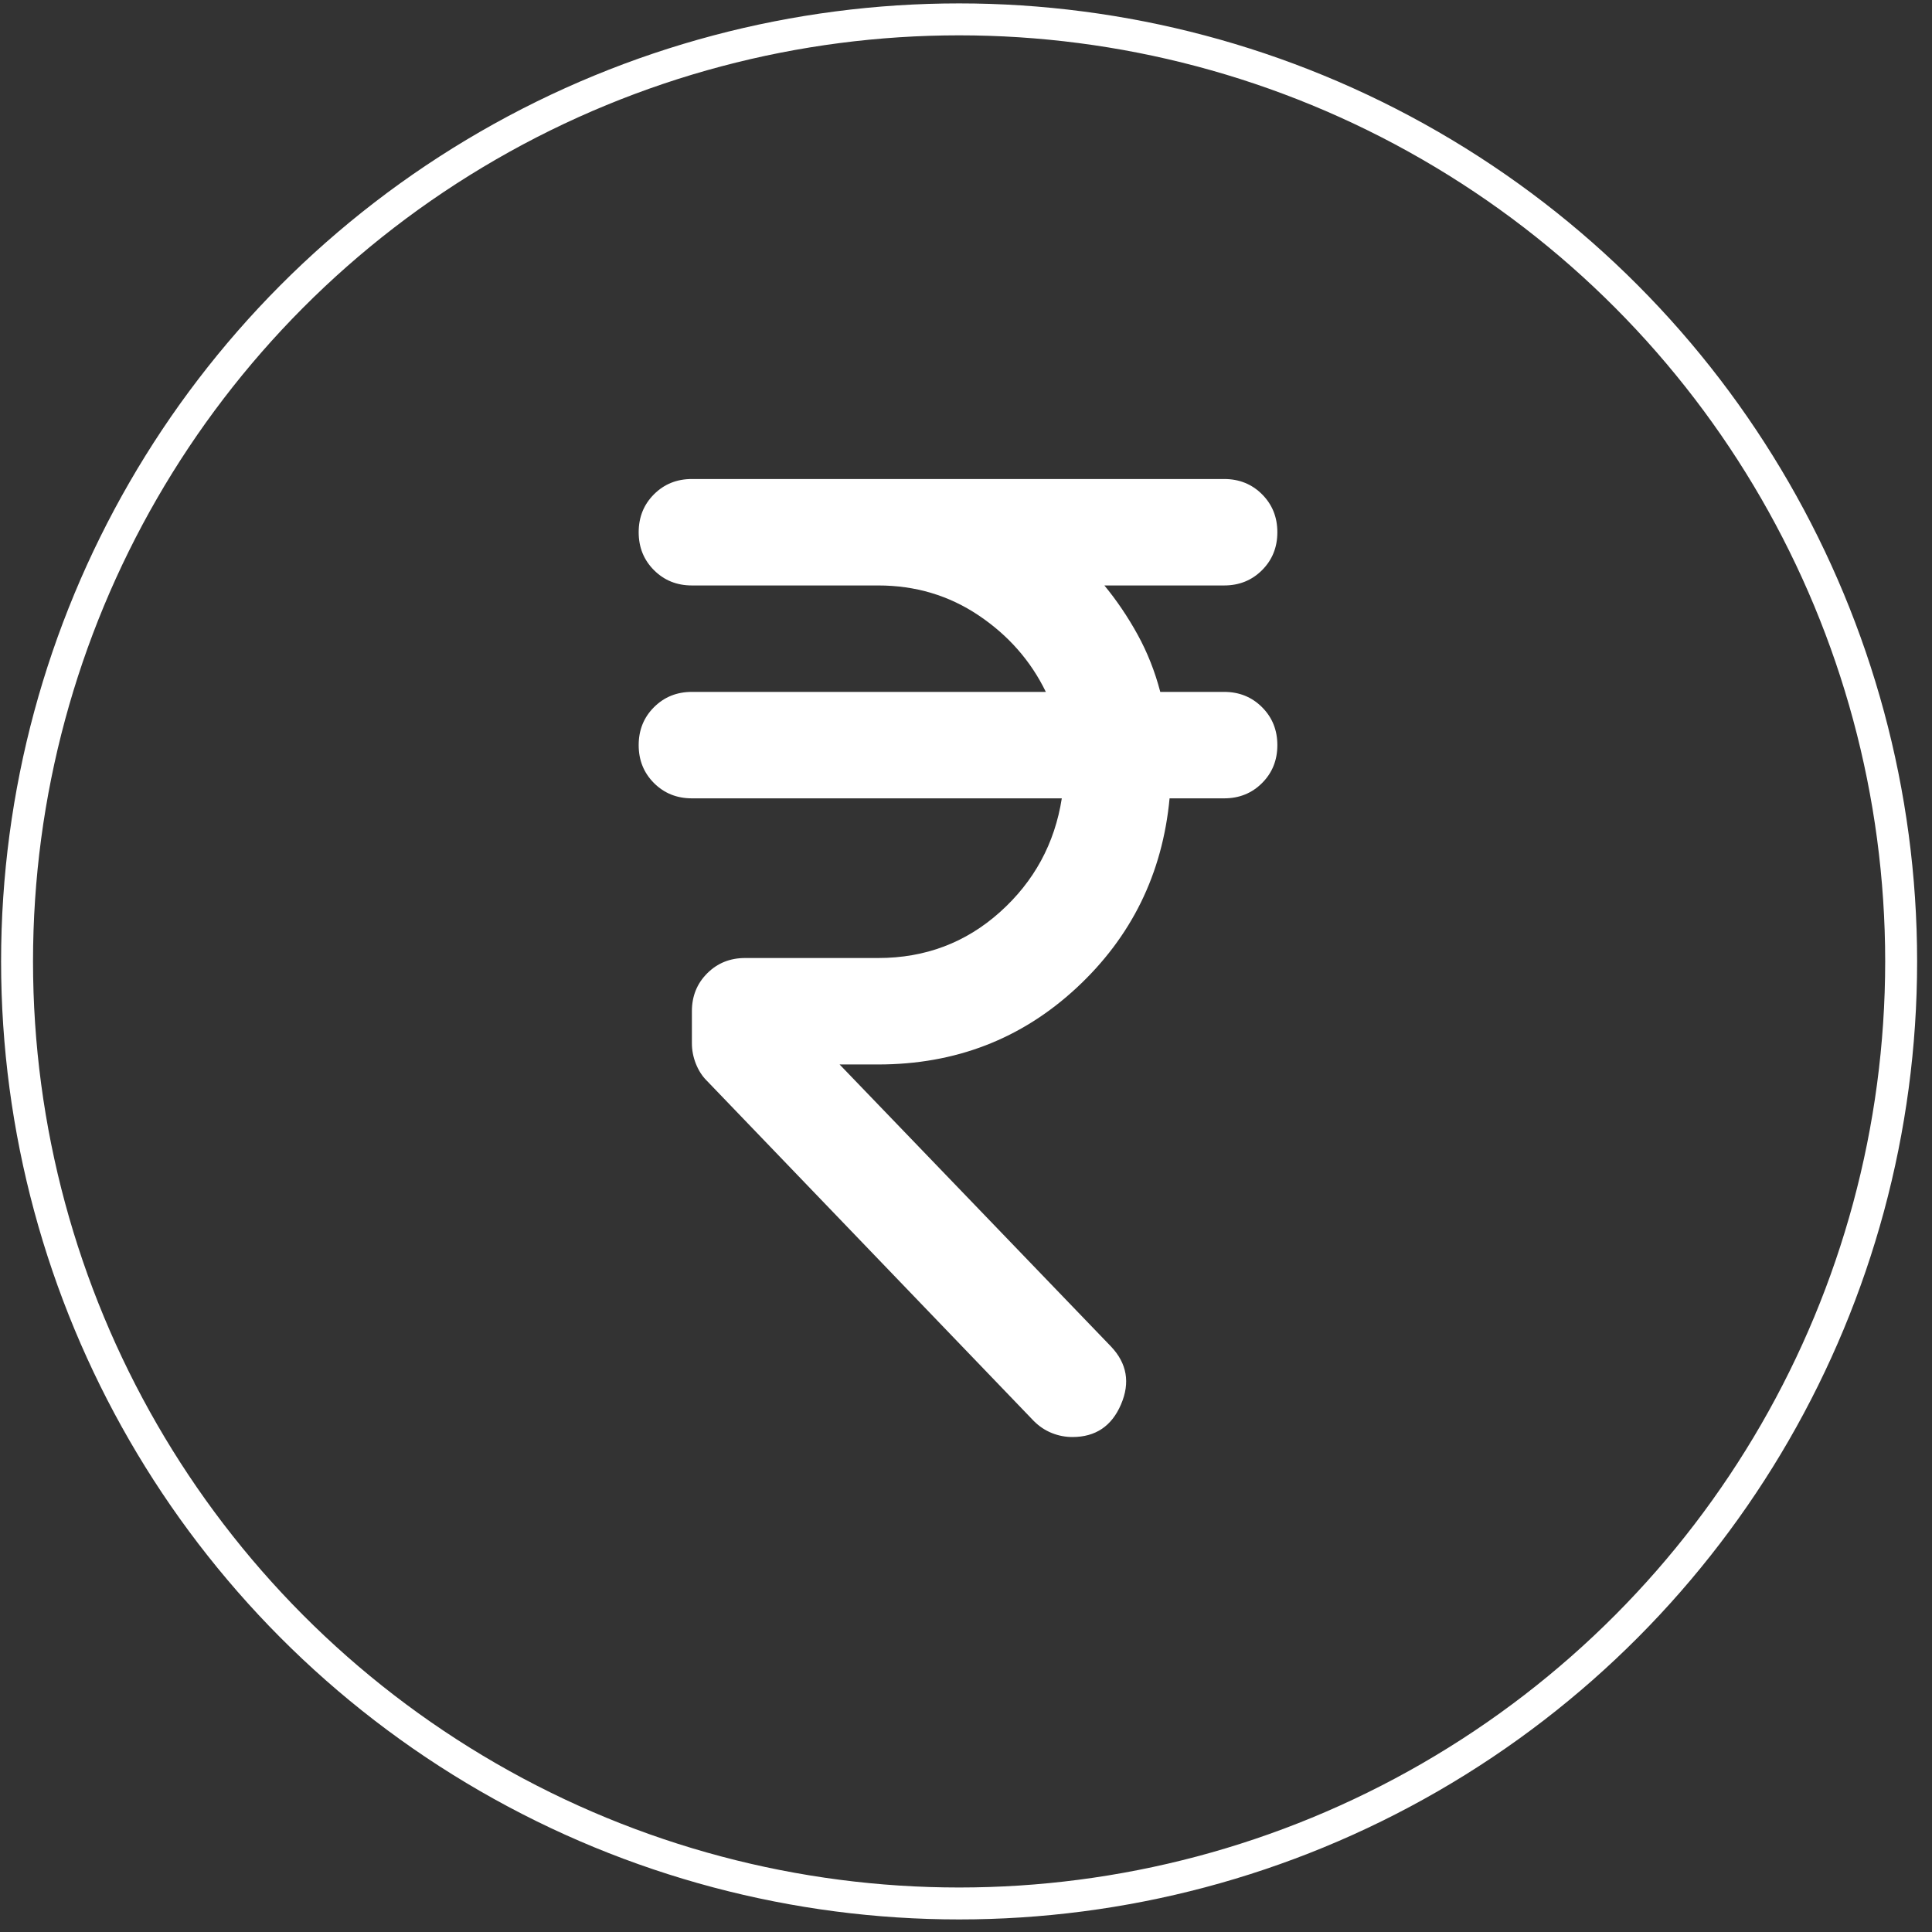
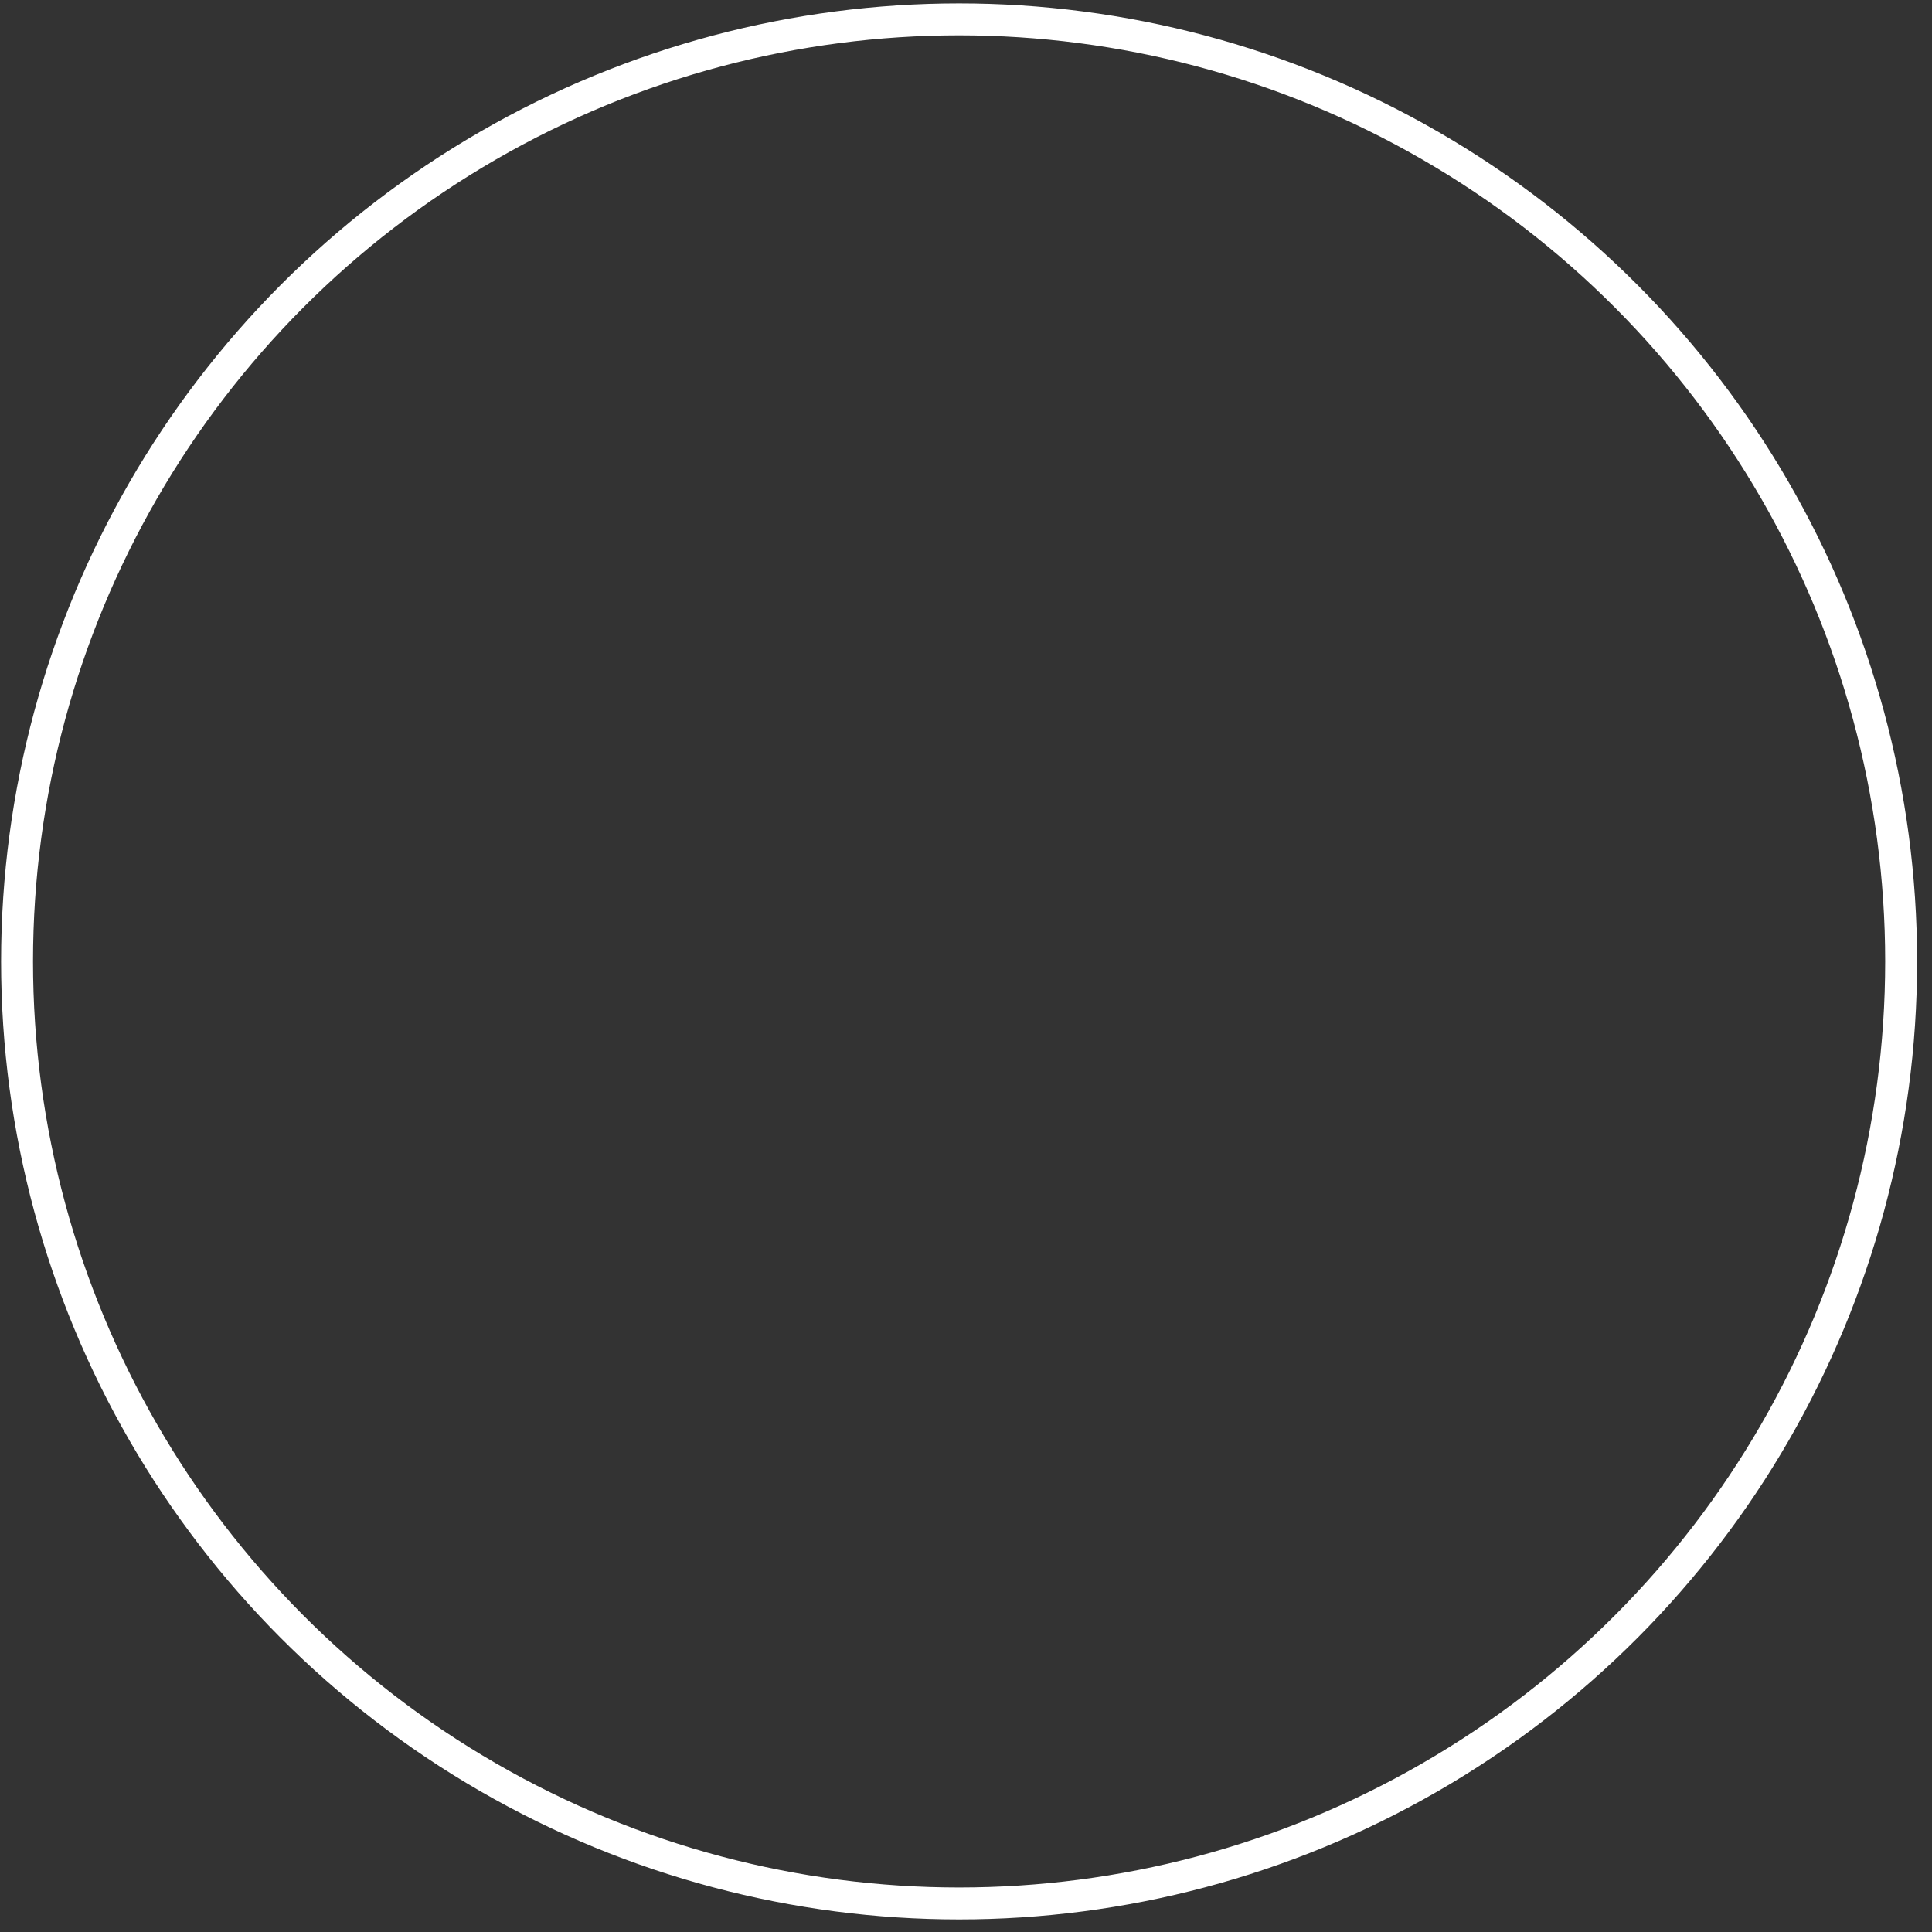
<svg xmlns="http://www.w3.org/2000/svg" fill="none" viewBox="0 0 121 121" height="121" width="121">
  <rect x="0" y="0" width="121" height="121" fill="#333333" stroke="none" />
  <circle stroke-width="2" stroke="white" r="59" cy="60.213" cx="60.068" />
-   <path fill="white" d="M64.75 89L44.25 67.667C43.972 67.389 43.75 67.042 43.583 66.625C43.417 66.208 43.333 65.778 43.333 65.333V63.333C43.333 62.389 43.653 61.597 44.292 60.958C44.931 60.319 45.722 60 46.667 60H55C57.944 60 60.486 59.042 62.625 57.125C64.764 55.208 66.056 52.833 66.5 50H43.333C42.389 50 41.597 49.681 40.958 49.042C40.319 48.403 40 47.611 40 46.667C40 45.722 40.319 44.931 40.958 44.292C41.597 43.653 42.389 43.333 43.333 43.333H65.5C64.556 41.389 63.153 39.792 61.292 38.542C59.431 37.292 57.333 36.667 55 36.667H43.333C42.389 36.667 41.597 36.347 40.958 35.708C40.319 35.069 40 34.278 40 33.333C40 32.389 40.319 31.597 40.958 30.958C41.597 30.319 42.389 30 43.333 30H76.667C77.611 30 78.403 30.319 79.042 30.958C79.681 31.597 80 32.389 80 33.333C80 34.278 79.681 35.069 79.042 35.708C78.403 36.347 77.611 36.667 76.667 36.667H69.167C69.944 37.611 70.639 38.639 71.25 39.75C71.861 40.861 72.333 42.056 72.667 43.333H76.667C77.611 43.333 78.403 43.653 79.042 44.292C79.681 44.931 80 45.722 80 46.667C80 47.611 79.681 48.403 79.042 49.042C78.403 49.681 77.611 50 76.667 50H73.25C72.806 54.722 70.861 58.681 67.417 61.875C63.972 65.069 59.833 66.667 55 66.667H52.583L69.583 84.333C70.583 85.389 70.792 86.597 70.208 87.958C69.625 89.319 68.611 90 67.167 90C66.722 90 66.292 89.917 65.875 89.75C65.458 89.583 65.083 89.333 64.75 89Z" />
</svg>